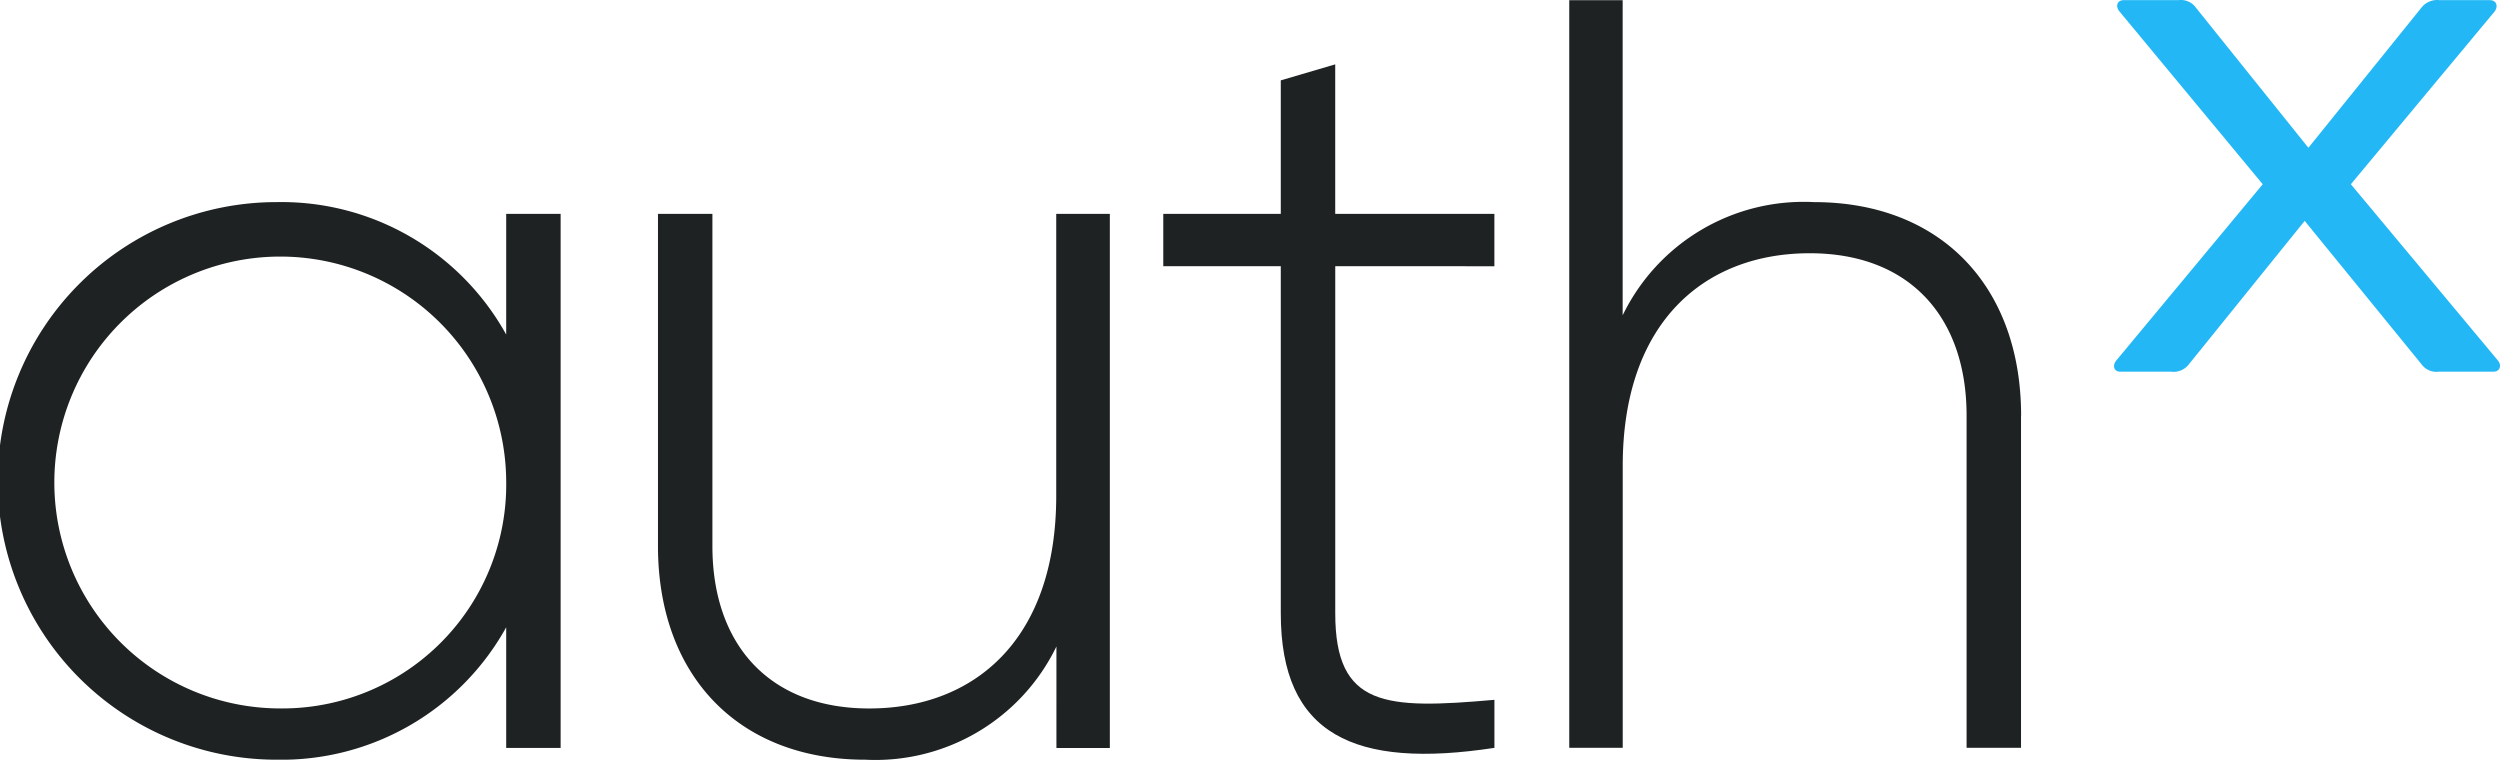
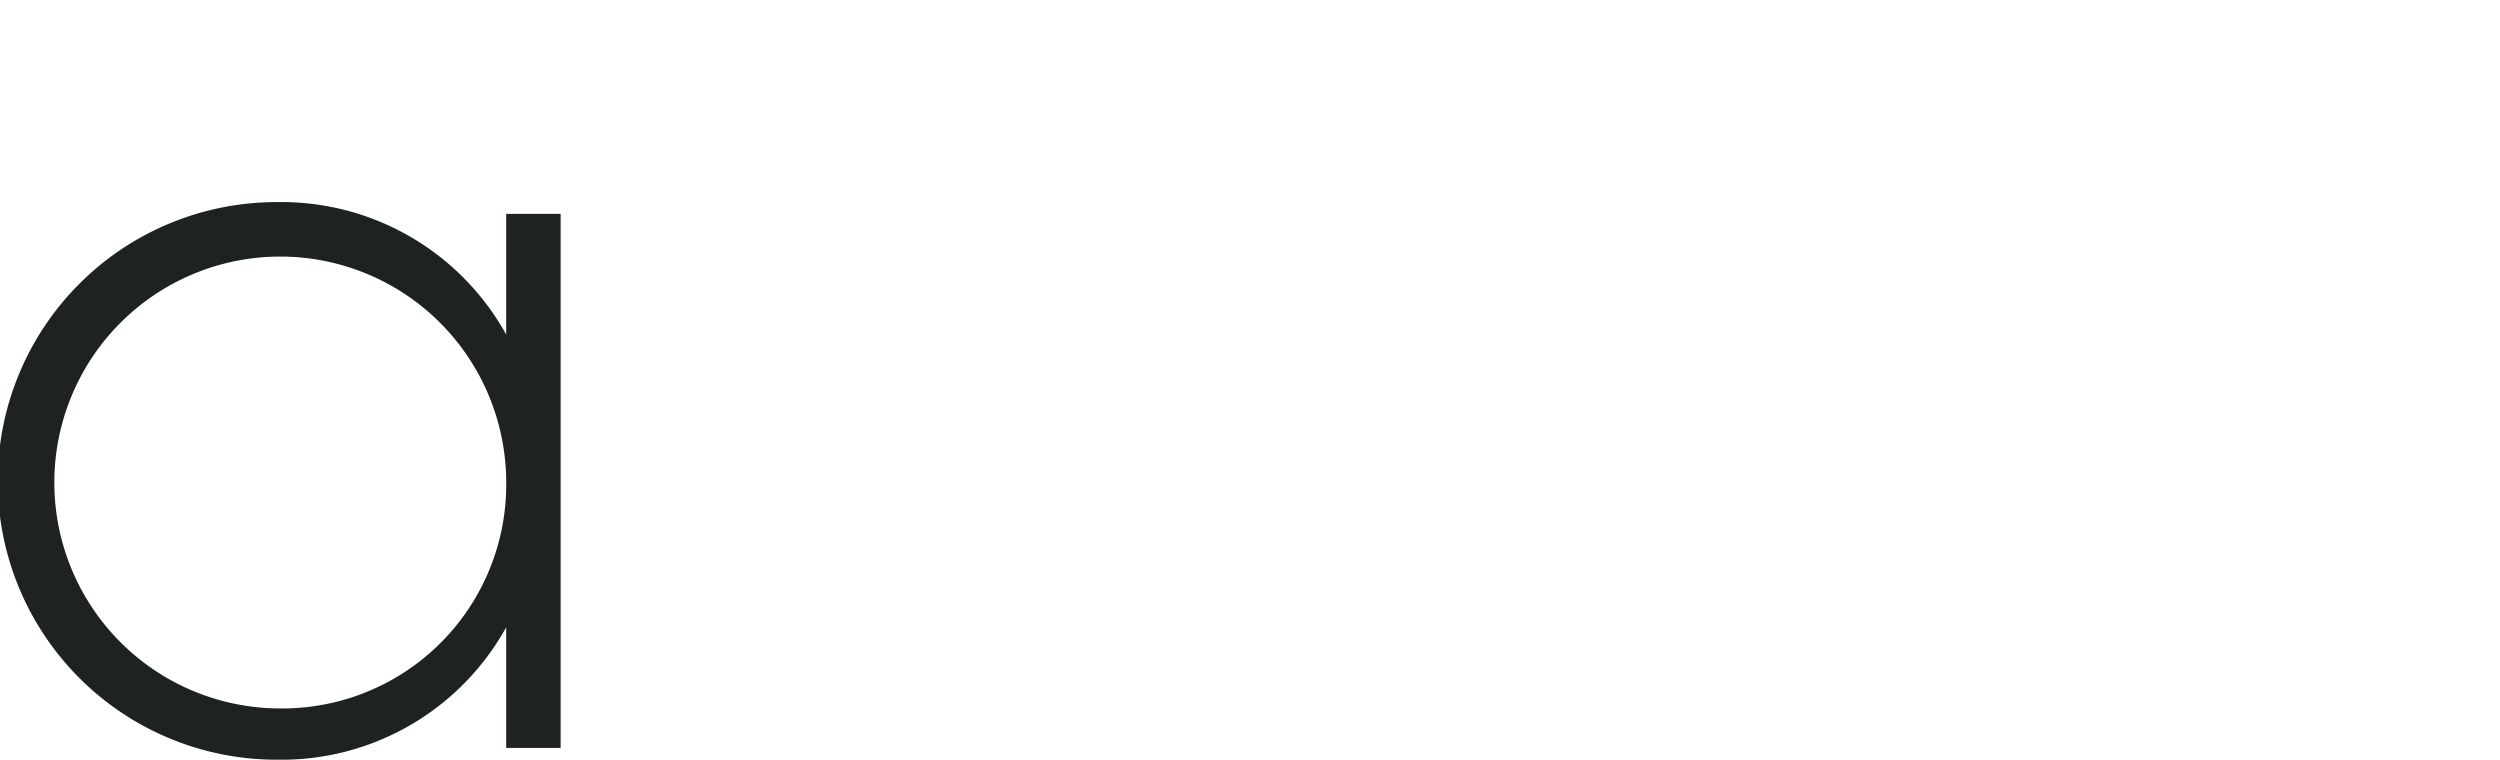
<svg xmlns="http://www.w3.org/2000/svg" width="78.077" height="23.726" viewBox="0 0 78.077 23.726">
  <g transform="translate(-244.191 -195.12)">
    <path d="M260,210.139a7.056,7.056,0,1,0-7.04,7.106,6.993,6.993,0,0,0,7.04-7.106m1.7-8.34v16.68H260V214.71a8.021,8.021,0,0,1-7.173,4.136,8.707,8.707,0,0,1,0-17.414A8.022,8.022,0,0,1,260,205.569V201.8Z" fill="#1e2223" />
-     <path d="M278.852,201.8v16.68h-1.668V215.31a6.282,6.282,0,0,1-5.972,3.536c-3.97,0-6.472-2.635-6.472-6.672V201.8h1.7v10.375c0,3.069,1.768,5.071,4.9,5.071,3.269,0,5.838-2.135,5.838-6.639V201.8Z" fill="#1e2223" />
-     <path d="M285.892,203.434v10.842c0,2.936,1.568,3,4.971,2.7v1.5c-4.371.667-6.672-.4-6.672-4.2V203.434h-3.67V201.8h3.67v-4.17l1.7-.5v4.67h4.971v1.635Z" fill="#1e2223" />
-     <path d="M307.309,208.1v10.375h-1.7V208.1c0-3.069-1.769-5.071-4.9-5.071-3.27,0-5.839,2.135-5.839,6.639v8.807H293.2V195.127h1.668v9.841a6.282,6.282,0,0,1,5.972-3.536c3.97,0,6.472,2.635,6.472,6.672" fill="#1e2223" />
-     <path d="M314.858,200.874l-4.477-5.4c-.132-.166-.066-.349.133-.349h1.708a.576.576,0,0,1,.547.232l3.515,4.378,3.532-4.378a.621.621,0,0,1,.564-.232h1.575c.2,0,.265.183.149.349l-4.494,5.4,4.593,5.505c.133.166.05.348-.132.348h-1.708a.575.575,0,0,1-.547-.232l-3.648-4.477-3.615,4.477a.6.6,0,0,1-.563.232H310.4c-.183,0-.249-.182-.116-.348Z" fill="#23b7f5" />
  </g>
</svg>